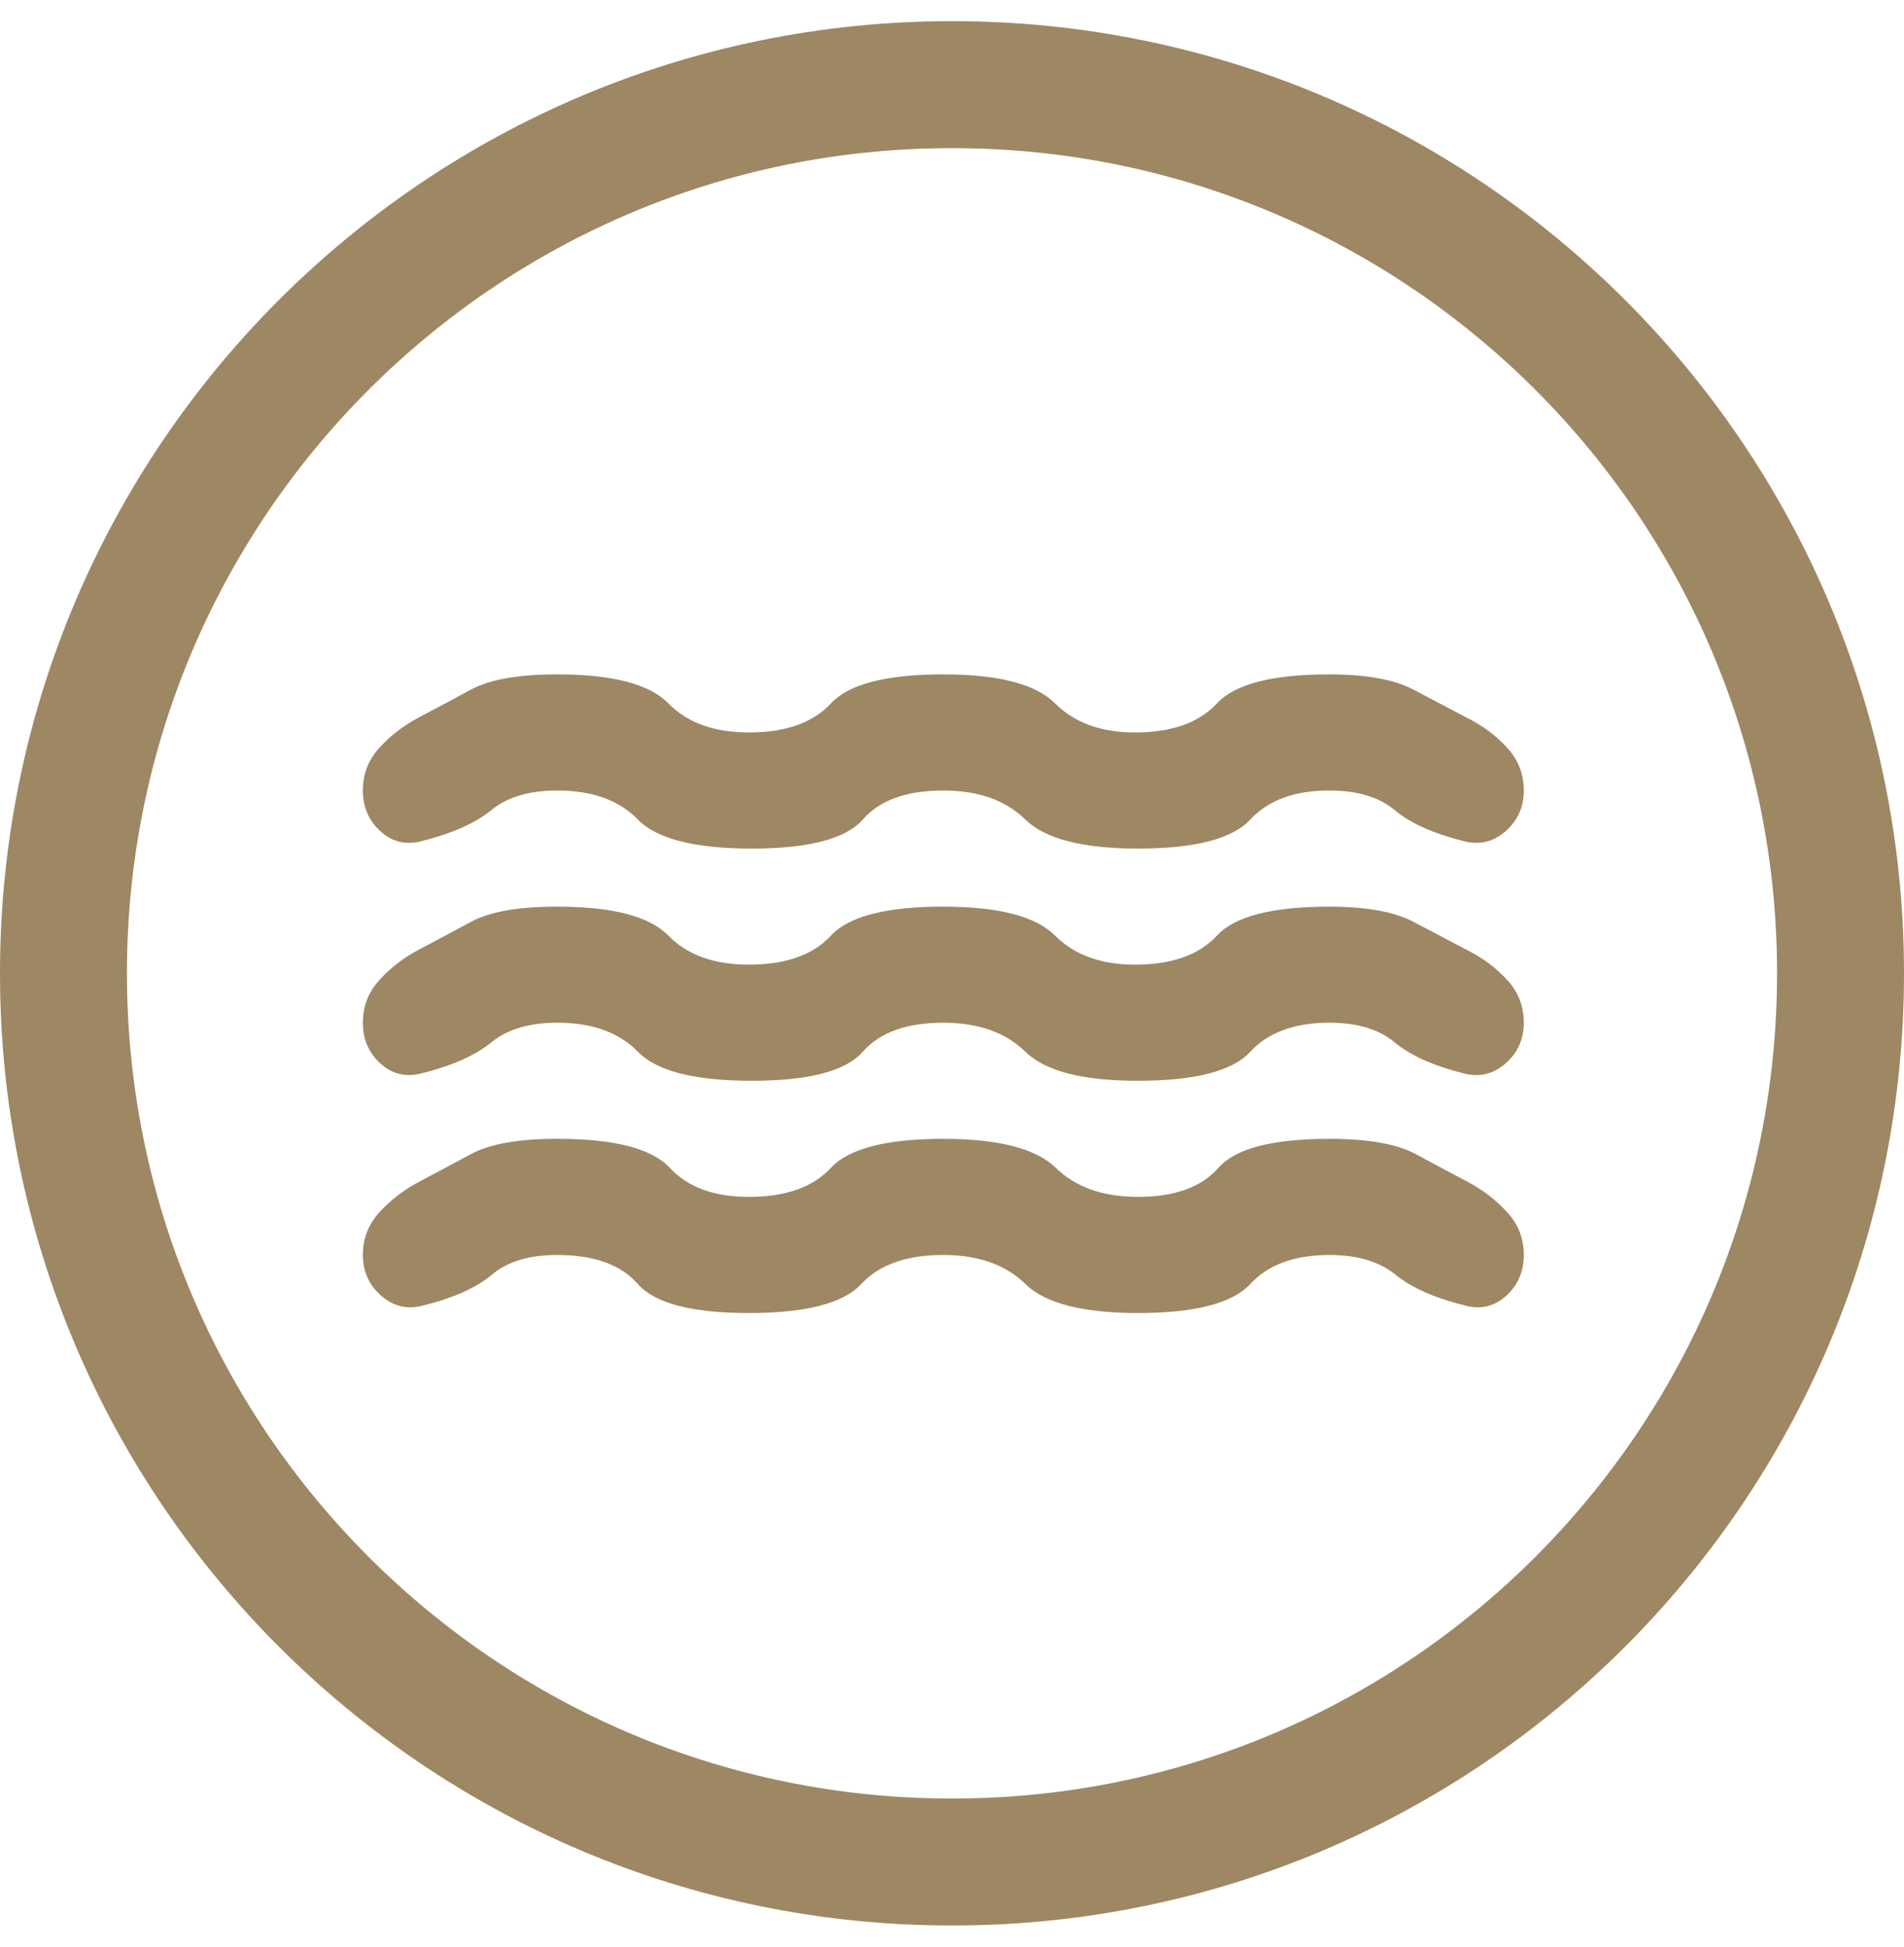
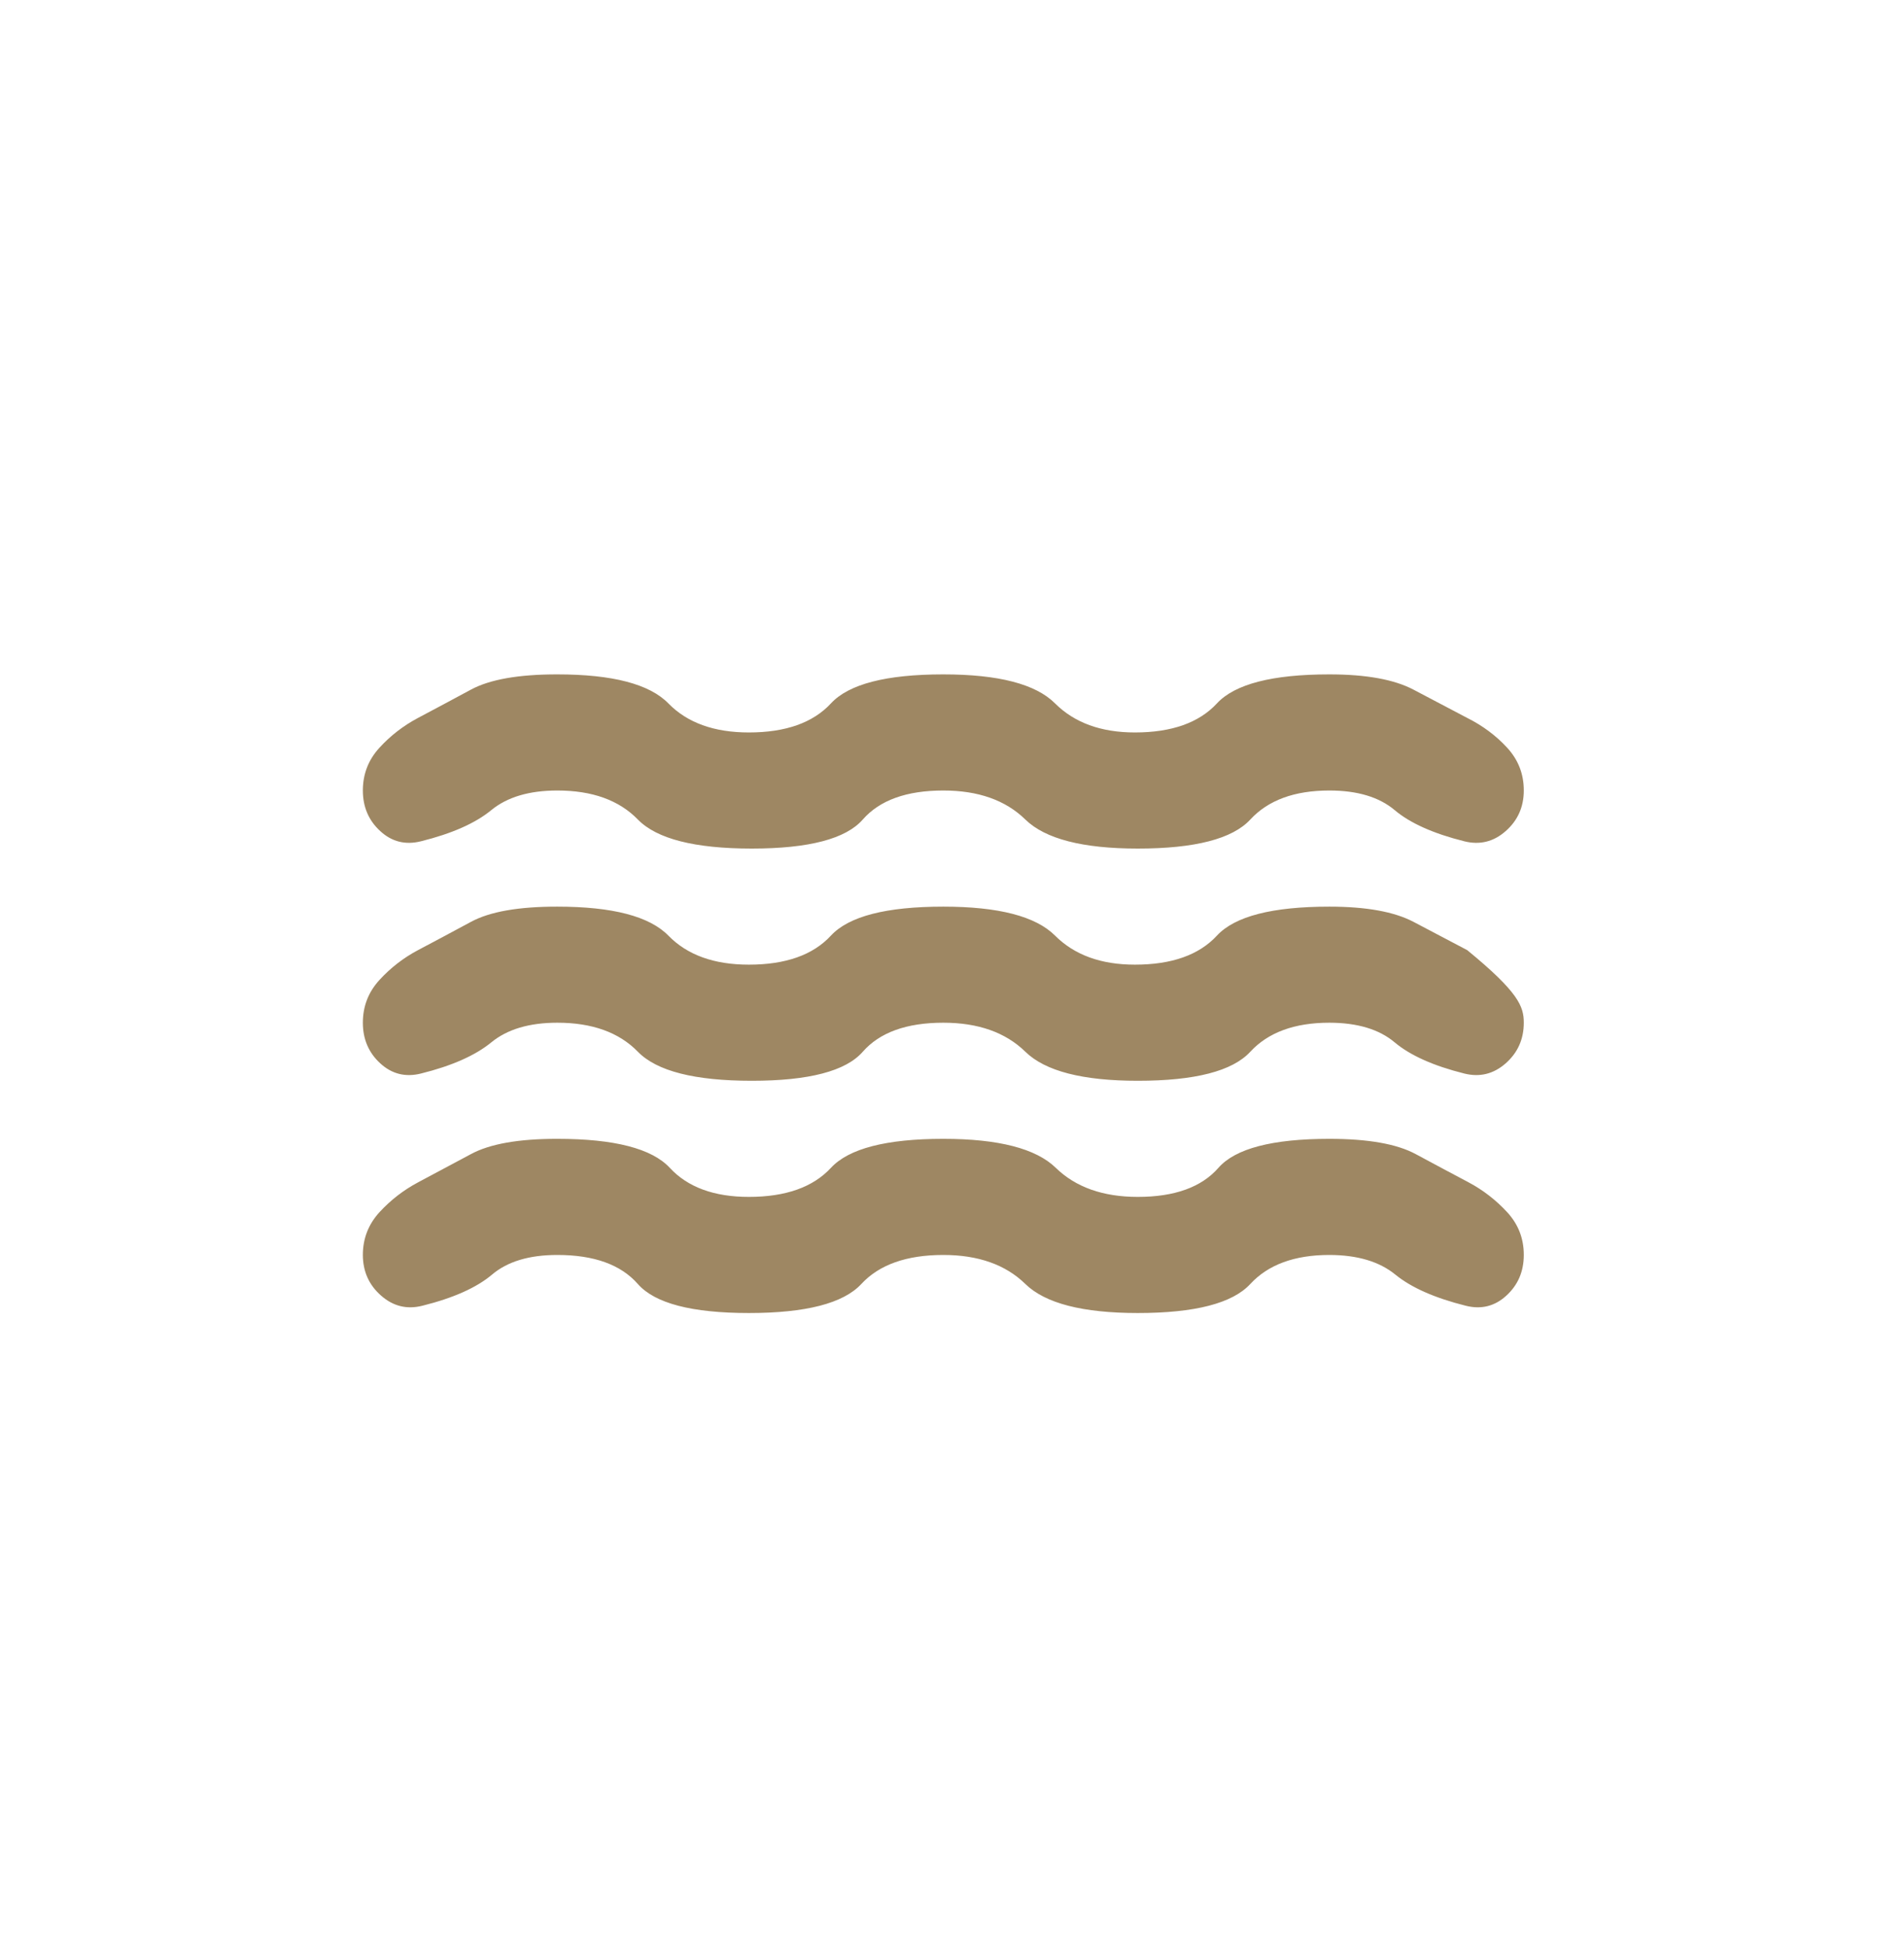
<svg xmlns="http://www.w3.org/2000/svg" width="45" height="46" viewBox="0 0 45 46" fill="none">
-   <path d="M13.172 29.655C12.509 29.655 11.995 29.809 11.629 30.119C11.263 30.428 10.714 30.673 9.982 30.855C9.617 30.947 9.291 30.867 9.006 30.615C8.72 30.364 8.577 30.044 8.576 29.655C8.576 29.266 8.708 28.929 8.971 28.642C9.235 28.356 9.537 28.122 9.879 27.94C10.268 27.734 10.686 27.511 11.132 27.271C11.578 27.03 12.258 26.91 13.172 26.911C14.521 26.911 15.407 27.14 15.831 27.597C16.254 28.054 16.877 28.283 17.699 28.283C18.568 28.283 19.215 28.054 19.638 27.597C20.061 27.14 20.947 26.911 22.295 26.911C23.599 26.911 24.485 27.14 24.954 27.597C25.423 28.054 26.069 28.283 26.891 28.283C27.76 28.283 28.395 28.054 28.796 27.597C29.196 27.14 30.07 26.911 31.419 26.911C32.333 26.911 33.014 27.031 33.46 27.272C33.906 27.512 34.323 27.735 34.711 27.94C35.054 28.123 35.357 28.358 35.621 28.644C35.884 28.93 36.015 29.267 36.014 29.655C36.014 30.044 35.877 30.364 35.603 30.615C35.329 30.867 35.008 30.947 34.643 30.855C33.911 30.672 33.356 30.427 32.978 30.119C32.601 29.811 32.081 29.656 31.419 29.655C30.595 29.655 29.973 29.884 29.55 30.341C29.128 30.798 28.241 31.027 26.891 31.027C25.588 31.027 24.702 30.798 24.234 30.341C23.766 29.884 23.119 29.655 22.295 29.655C21.427 29.655 20.78 29.884 20.357 30.341C19.933 30.798 19.048 31.027 17.699 31.027C16.35 31.027 15.476 30.798 15.075 30.341C14.674 29.884 14.04 29.655 13.172 29.655ZM13.172 24.167C12.509 24.167 11.989 24.322 11.612 24.631C11.235 24.94 10.681 25.186 9.948 25.368C9.582 25.459 9.262 25.379 8.988 25.128C8.713 24.876 8.576 24.556 8.576 24.167C8.576 23.779 8.707 23.441 8.97 23.155C9.232 22.869 9.536 22.634 9.879 22.452C10.268 22.247 10.686 22.023 11.132 21.783C11.578 21.542 12.258 21.423 13.172 21.424C14.475 21.424 15.35 21.652 15.797 22.109C16.243 22.567 16.877 22.795 17.699 22.795C18.568 22.795 19.215 22.567 19.638 22.109C20.061 21.652 20.947 21.424 22.295 21.424C23.599 21.424 24.479 21.652 24.936 22.109C25.394 22.567 26.022 22.795 26.823 22.795C27.692 22.795 28.338 22.567 28.761 22.109C29.185 21.652 30.07 21.424 31.419 21.424C32.288 21.424 32.951 21.544 33.408 21.784C33.865 22.025 34.288 22.247 34.677 22.452C35.043 22.635 35.357 22.87 35.621 23.156C35.884 23.442 36.015 23.779 36.014 24.167C36.014 24.556 35.871 24.876 35.585 25.128C35.299 25.379 34.973 25.459 34.608 25.368C33.877 25.185 33.328 24.939 32.962 24.631C32.596 24.323 32.082 24.168 31.419 24.167C30.595 24.167 29.973 24.396 29.55 24.853C29.128 25.311 28.241 25.539 26.891 25.539C25.588 25.539 24.702 25.311 24.234 24.853C23.766 24.396 23.119 24.167 22.295 24.167C21.427 24.167 20.792 24.396 20.391 24.853C19.991 25.311 19.116 25.539 17.768 25.539C16.419 25.539 15.522 25.311 15.076 24.853C14.631 24.396 13.996 24.167 13.172 24.167ZM13.172 18.68C12.509 18.68 11.989 18.834 11.612 19.143C11.235 19.453 10.681 19.698 9.948 19.88C9.582 19.971 9.262 19.892 8.988 19.64C8.713 19.389 8.576 19.068 8.576 18.68C8.576 18.291 8.707 17.953 8.97 17.667C9.232 17.381 9.536 17.147 9.879 16.965C10.268 16.759 10.686 16.536 11.132 16.295C11.578 16.055 12.258 15.935 13.172 15.936C14.475 15.936 15.35 16.164 15.797 16.622C16.243 17.079 16.877 17.308 17.699 17.308C18.568 17.308 19.215 17.079 19.638 16.622C20.061 16.164 20.947 15.936 22.295 15.936C23.599 15.936 24.479 16.164 24.936 16.622C25.394 17.079 26.022 17.308 26.823 17.308C27.692 17.308 28.338 17.079 28.761 16.622C29.185 16.164 30.07 15.936 31.419 15.936C32.288 15.936 32.951 16.056 33.408 16.297C33.865 16.537 34.288 16.76 34.677 16.965C35.043 17.148 35.357 17.382 35.621 17.669C35.884 17.955 36.015 18.292 36.014 18.68C36.014 19.068 35.871 19.389 35.585 19.64C35.299 19.892 34.973 19.971 34.608 19.88C33.877 19.697 33.328 19.452 32.962 19.143C32.596 18.835 32.082 18.68 31.419 18.68C30.595 18.68 29.973 18.908 29.55 19.366C29.128 19.823 28.241 20.052 26.891 20.052C25.588 20.052 24.702 19.823 24.234 19.366C23.766 18.908 23.119 18.68 22.295 18.68C21.427 18.68 20.792 18.908 20.391 19.366C19.991 19.823 19.116 20.052 17.768 20.052C16.419 20.052 15.522 19.823 15.076 19.366C14.631 18.908 13.996 18.68 13.172 18.68Z" fill="#9E8763" />
-   <path d="M22.5 44C34.098 44 43.5 34.598 43.5 23C43.5 11.402 34.098 2 22.5 2C10.902 2 1.5 11.402 1.5 23C1.5 34.598 10.902 44 22.5 44Z" stroke="#9E8763" stroke-width="3" stroke-miterlimit="10" />
+   <path d="M13.172 29.655C12.509 29.655 11.995 29.809 11.629 30.119C11.263 30.428 10.714 30.673 9.982 30.855C9.617 30.947 9.291 30.867 9.006 30.615C8.72 30.364 8.577 30.044 8.576 29.655C8.576 29.266 8.708 28.929 8.971 28.642C9.235 28.356 9.537 28.122 9.879 27.94C10.268 27.734 10.686 27.511 11.132 27.271C11.578 27.03 12.258 26.91 13.172 26.911C14.521 26.911 15.407 27.14 15.831 27.597C16.254 28.054 16.877 28.283 17.699 28.283C18.568 28.283 19.215 28.054 19.638 27.597C20.061 27.14 20.947 26.911 22.295 26.911C23.599 26.911 24.485 27.14 24.954 27.597C25.423 28.054 26.069 28.283 26.891 28.283C27.76 28.283 28.395 28.054 28.796 27.597C29.196 27.14 30.07 26.911 31.419 26.911C32.333 26.911 33.014 27.031 33.46 27.272C33.906 27.512 34.323 27.735 34.711 27.94C35.054 28.123 35.357 28.358 35.621 28.644C35.884 28.93 36.015 29.267 36.014 29.655C36.014 30.044 35.877 30.364 35.603 30.615C35.329 30.867 35.008 30.947 34.643 30.855C33.911 30.672 33.356 30.427 32.978 30.119C32.601 29.811 32.081 29.656 31.419 29.655C30.595 29.655 29.973 29.884 29.55 30.341C29.128 30.798 28.241 31.027 26.891 31.027C25.588 31.027 24.702 30.798 24.234 30.341C23.766 29.884 23.119 29.655 22.295 29.655C21.427 29.655 20.78 29.884 20.357 30.341C19.933 30.798 19.048 31.027 17.699 31.027C16.35 31.027 15.476 30.798 15.075 30.341C14.674 29.884 14.04 29.655 13.172 29.655ZM13.172 24.167C12.509 24.167 11.989 24.322 11.612 24.631C11.235 24.94 10.681 25.186 9.948 25.368C9.582 25.459 9.262 25.379 8.988 25.128C8.713 24.876 8.576 24.556 8.576 24.167C8.576 23.779 8.707 23.441 8.97 23.155C9.232 22.869 9.536 22.634 9.879 22.452C10.268 22.247 10.686 22.023 11.132 21.783C11.578 21.542 12.258 21.423 13.172 21.424C14.475 21.424 15.35 21.652 15.797 22.109C16.243 22.567 16.877 22.795 17.699 22.795C18.568 22.795 19.215 22.567 19.638 22.109C20.061 21.652 20.947 21.424 22.295 21.424C23.599 21.424 24.479 21.652 24.936 22.109C25.394 22.567 26.022 22.795 26.823 22.795C27.692 22.795 28.338 22.567 28.761 22.109C29.185 21.652 30.07 21.424 31.419 21.424C32.288 21.424 32.951 21.544 33.408 21.784C33.865 22.025 34.288 22.247 34.677 22.452C35.884 23.442 36.015 23.779 36.014 24.167C36.014 24.556 35.871 24.876 35.585 25.128C35.299 25.379 34.973 25.459 34.608 25.368C33.877 25.185 33.328 24.939 32.962 24.631C32.596 24.323 32.082 24.168 31.419 24.167C30.595 24.167 29.973 24.396 29.55 24.853C29.128 25.311 28.241 25.539 26.891 25.539C25.588 25.539 24.702 25.311 24.234 24.853C23.766 24.396 23.119 24.167 22.295 24.167C21.427 24.167 20.792 24.396 20.391 24.853C19.991 25.311 19.116 25.539 17.768 25.539C16.419 25.539 15.522 25.311 15.076 24.853C14.631 24.396 13.996 24.167 13.172 24.167ZM13.172 18.68C12.509 18.68 11.989 18.834 11.612 19.143C11.235 19.453 10.681 19.698 9.948 19.88C9.582 19.971 9.262 19.892 8.988 19.64C8.713 19.389 8.576 19.068 8.576 18.68C8.576 18.291 8.707 17.953 8.97 17.667C9.232 17.381 9.536 17.147 9.879 16.965C10.268 16.759 10.686 16.536 11.132 16.295C11.578 16.055 12.258 15.935 13.172 15.936C14.475 15.936 15.35 16.164 15.797 16.622C16.243 17.079 16.877 17.308 17.699 17.308C18.568 17.308 19.215 17.079 19.638 16.622C20.061 16.164 20.947 15.936 22.295 15.936C23.599 15.936 24.479 16.164 24.936 16.622C25.394 17.079 26.022 17.308 26.823 17.308C27.692 17.308 28.338 17.079 28.761 16.622C29.185 16.164 30.07 15.936 31.419 15.936C32.288 15.936 32.951 16.056 33.408 16.297C33.865 16.537 34.288 16.76 34.677 16.965C35.043 17.148 35.357 17.382 35.621 17.669C35.884 17.955 36.015 18.292 36.014 18.68C36.014 19.068 35.871 19.389 35.585 19.64C35.299 19.892 34.973 19.971 34.608 19.88C33.877 19.697 33.328 19.452 32.962 19.143C32.596 18.835 32.082 18.68 31.419 18.68C30.595 18.68 29.973 18.908 29.55 19.366C29.128 19.823 28.241 20.052 26.891 20.052C25.588 20.052 24.702 19.823 24.234 19.366C23.766 18.908 23.119 18.68 22.295 18.68C21.427 18.68 20.792 18.908 20.391 19.366C19.991 19.823 19.116 20.052 17.768 20.052C16.419 20.052 15.522 19.823 15.076 19.366C14.631 18.908 13.996 18.68 13.172 18.68Z" fill="#9E8763" />
</svg>